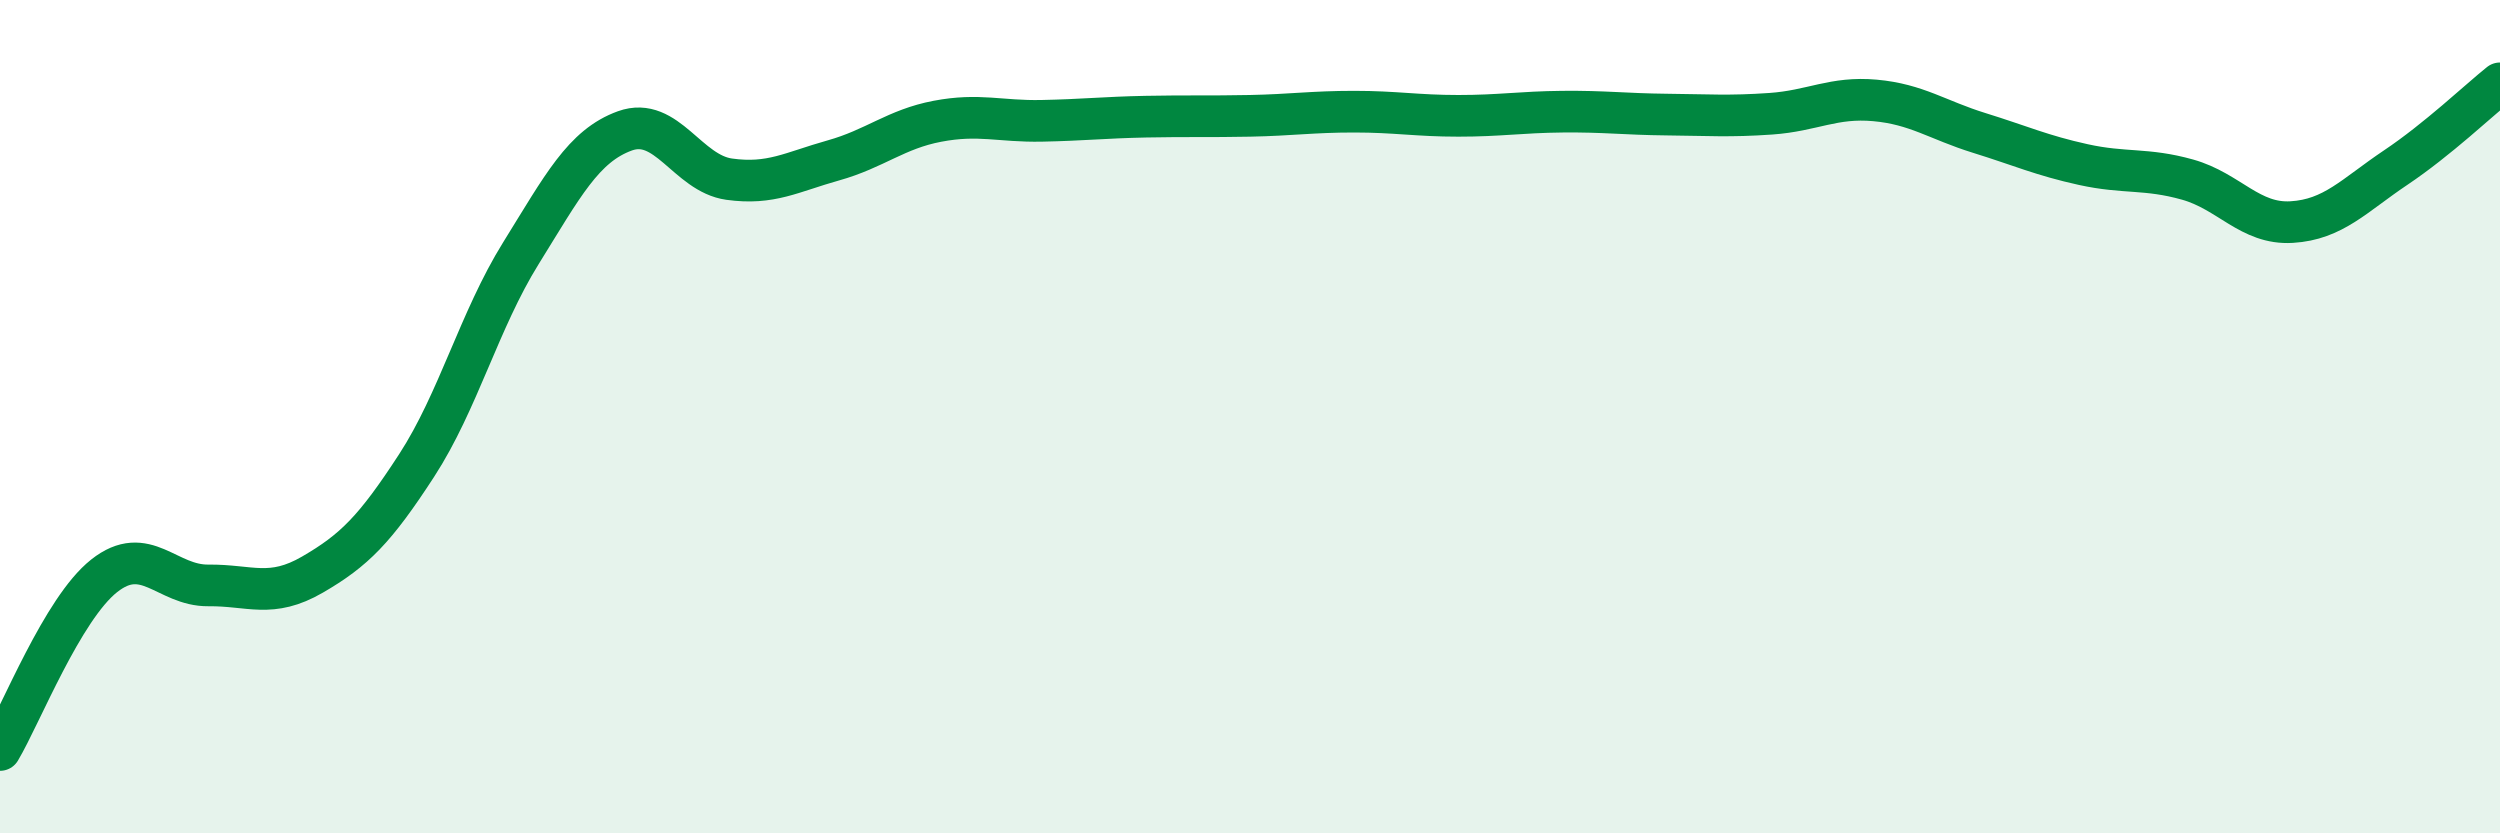
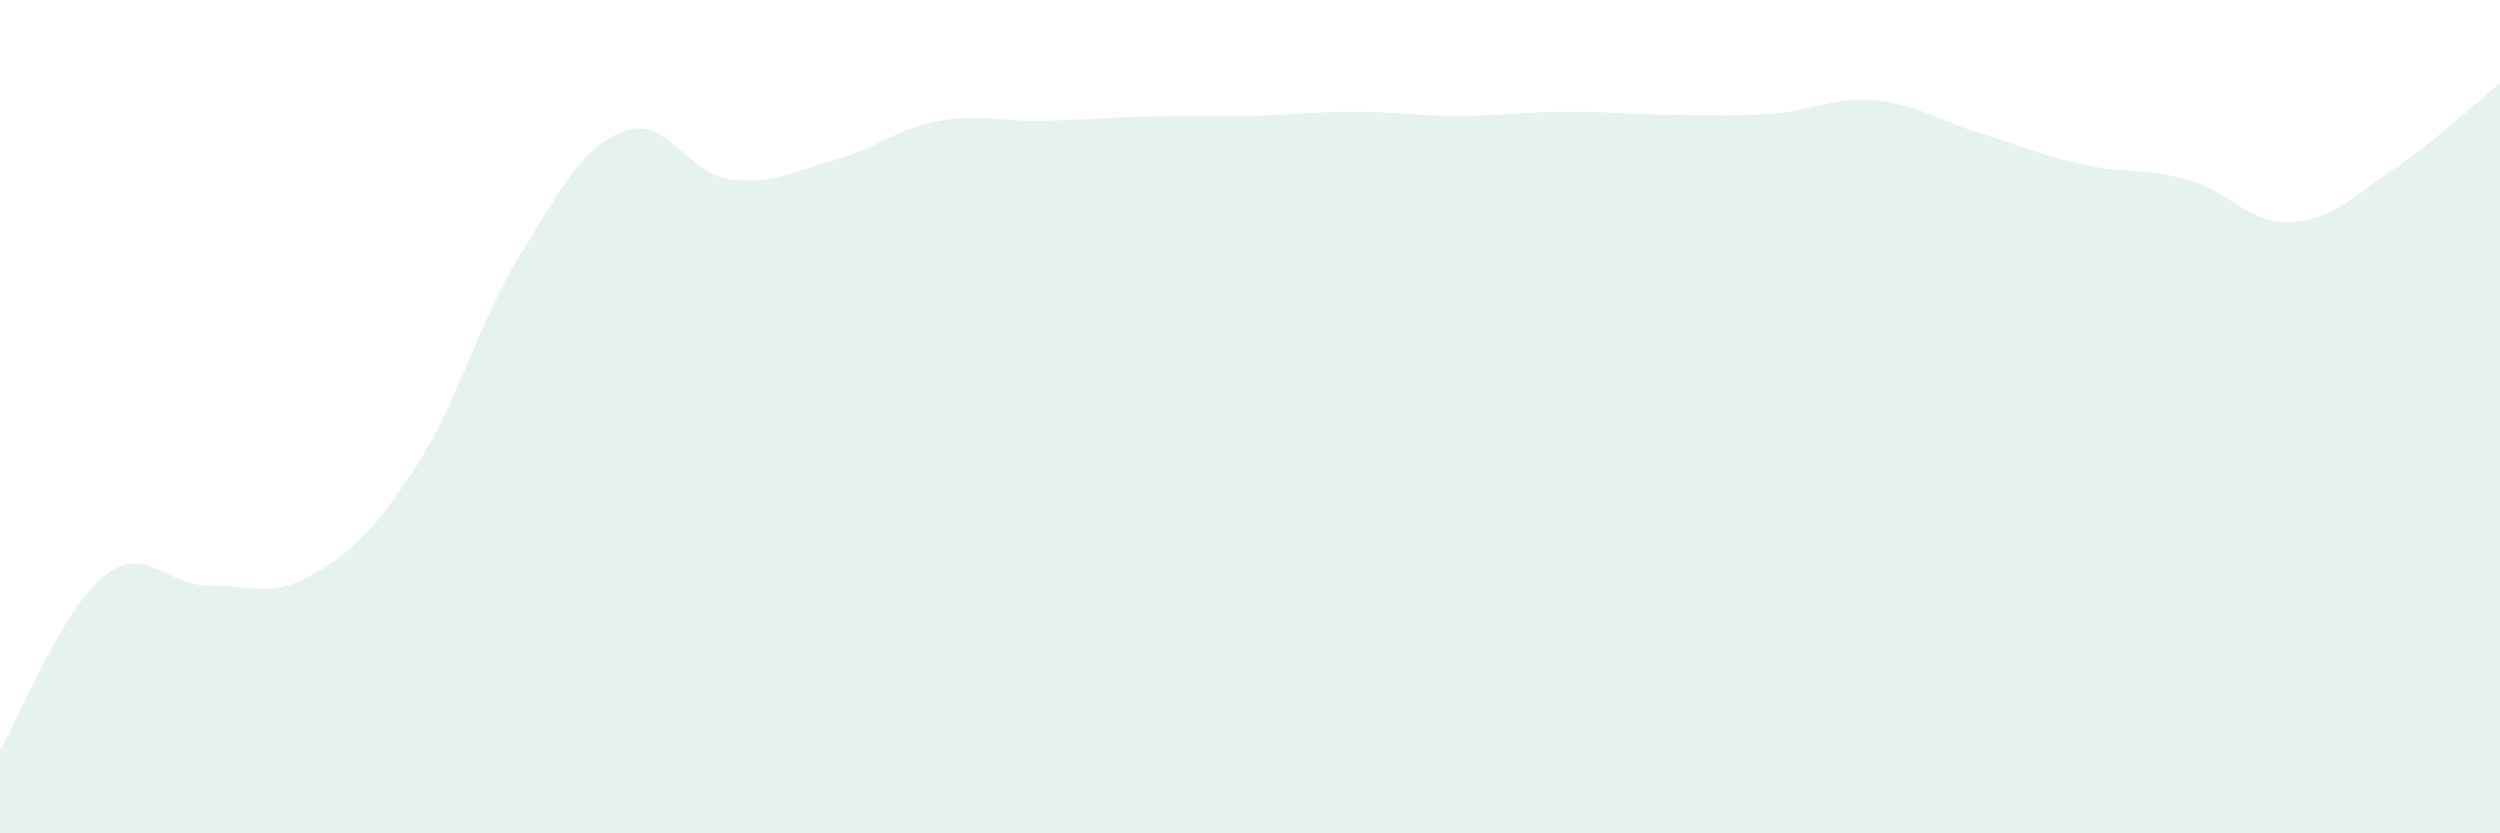
<svg xmlns="http://www.w3.org/2000/svg" width="60" height="20" viewBox="0 0 60 20">
  <path d="M 0,18 C 0.5,17.16 1.5,14.61 2.5,13.82 C 3.5,13.03 4,14.06 5,14.05 C 6,14.04 6.5,14.37 7.5,13.79 C 8.5,13.21 9,12.71 10,11.17 C 11,9.63 11.5,7.69 12.5,6.08 C 13.5,4.47 14,3.5 15,3.14 C 16,2.78 16.5,4.16 17.5,4.3 C 18.5,4.44 19,4.13 20,3.85 C 21,3.57 21.5,3.1 22.5,2.91 C 23.5,2.72 24,2.92 25,2.9 C 26,2.88 26.5,2.82 27.5,2.8 C 28.5,2.78 29,2.8 30,2.78 C 31,2.76 31.5,2.68 32.5,2.68 C 33.5,2.68 34,2.78 35,2.78 C 36,2.78 36.5,2.69 37.5,2.68 C 38.5,2.67 39,2.74 40,2.75 C 41,2.76 41.5,2.8 42.5,2.73 C 43.5,2.66 44,2.32 45,2.41 C 46,2.5 46.5,2.88 47.5,3.19 C 48.5,3.5 49,3.73 50,3.95 C 51,4.17 51.5,4.03 52.5,4.31 C 53.5,4.59 54,5.39 55,5.33 C 56,5.27 56.5,4.69 57.5,4.02 C 58.5,3.35 59.5,2.4 60,2L60 20L0 20Z" fill="#008740" opacity="0.1" stroke-linecap="round" stroke-linejoin="round" />
-   <path d="M 0,18 C 0.5,17.16 1.5,14.61 2.5,13.82 C 3.5,13.03 4,14.06 5,14.05 C 6,14.04 6.5,14.37 7.5,13.79 C 8.5,13.21 9,12.71 10,11.17 C 11,9.63 11.5,7.69 12.5,6.08 C 13.5,4.47 14,3.5 15,3.14 C 16,2.78 16.5,4.16 17.5,4.3 C 18.5,4.44 19,4.13 20,3.85 C 21,3.57 21.5,3.1 22.5,2.91 C 23.5,2.72 24,2.92 25,2.9 C 26,2.88 26.5,2.82 27.5,2.8 C 28.5,2.78 29,2.8 30,2.78 C 31,2.76 31.5,2.68 32.5,2.68 C 33.5,2.68 34,2.78 35,2.78 C 36,2.78 36.5,2.69 37.5,2.68 C 38.5,2.67 39,2.74 40,2.75 C 41,2.76 41.5,2.8 42.5,2.73 C 43.5,2.66 44,2.32 45,2.41 C 46,2.5 46.5,2.88 47.5,3.19 C 48.5,3.5 49,3.73 50,3.95 C 51,4.17 51.5,4.03 52.5,4.31 C 53.5,4.59 54,5.39 55,5.33 C 56,5.27 56.5,4.69 57.5,4.02 C 58.5,3.35 59.5,2.4 60,2" stroke="#008740" stroke-width="1" fill="none" stroke-linecap="round" stroke-linejoin="round" />
</svg>